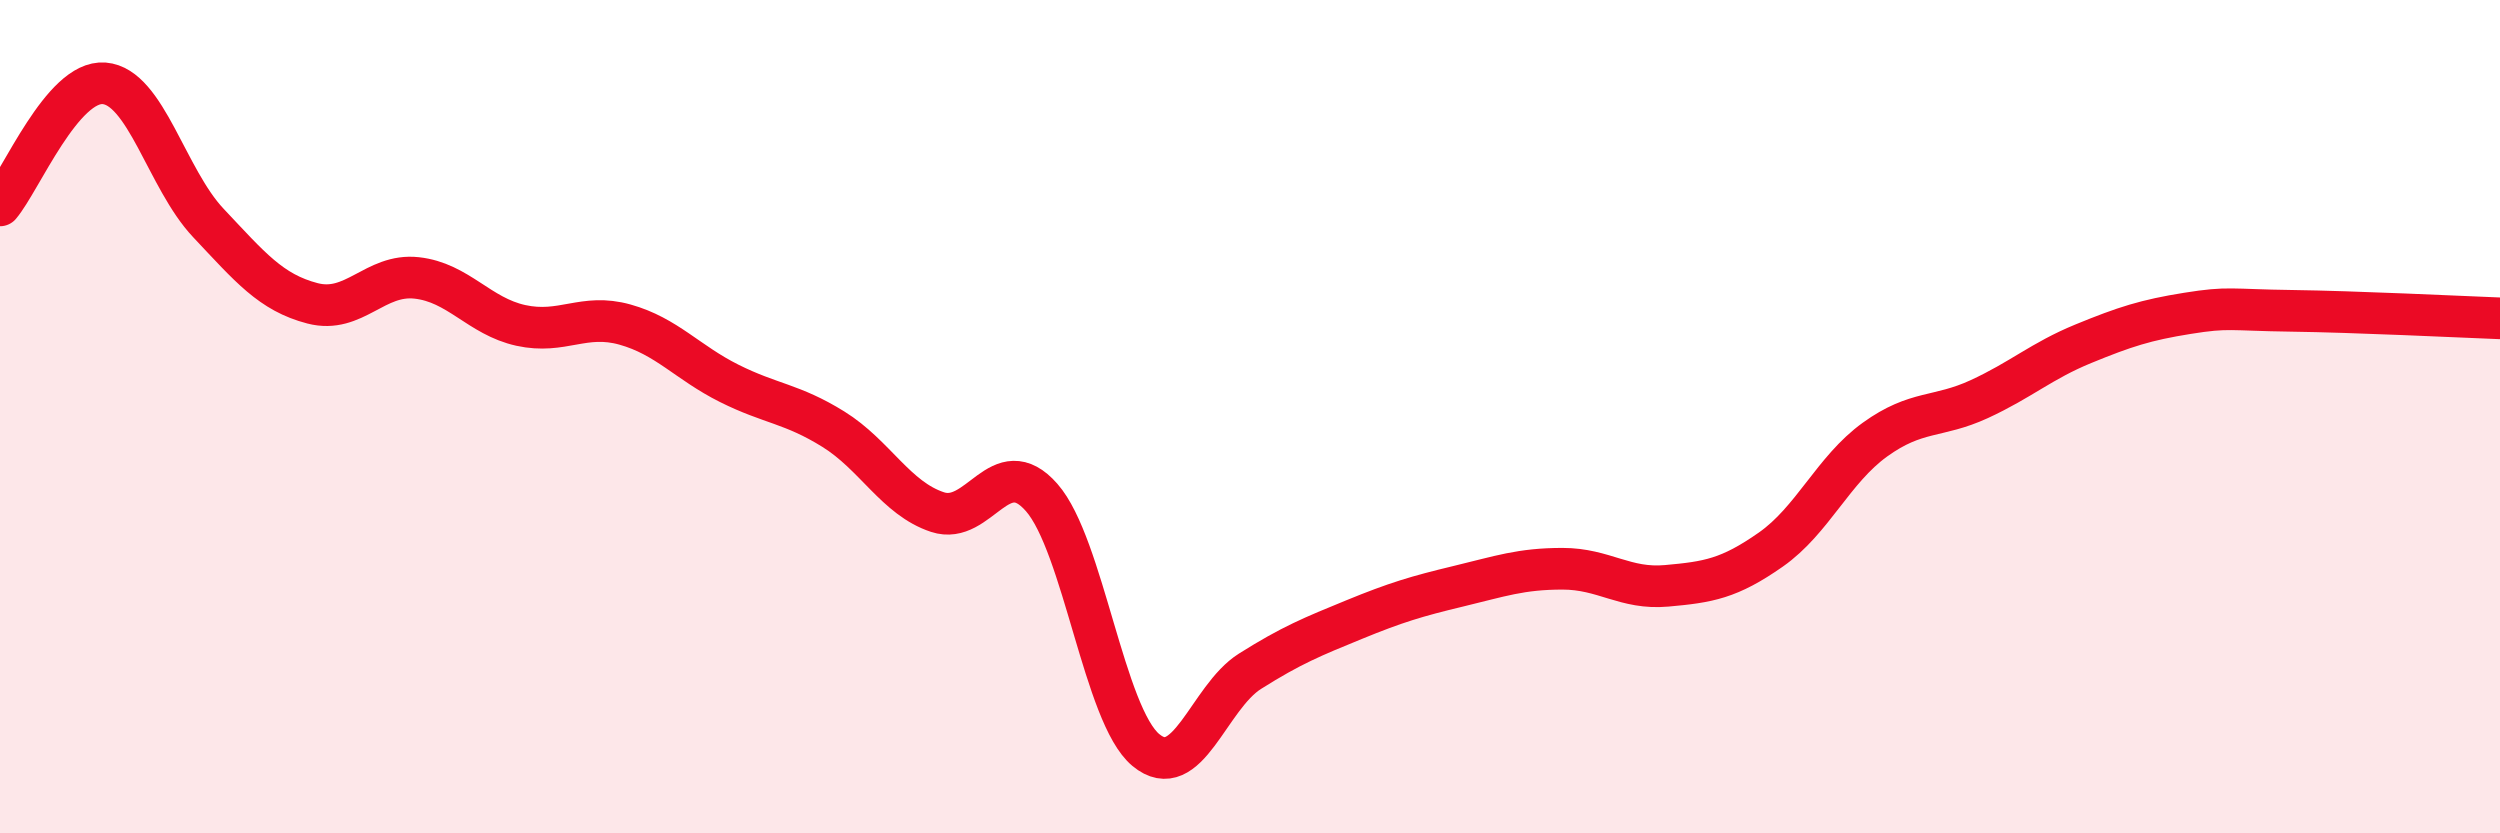
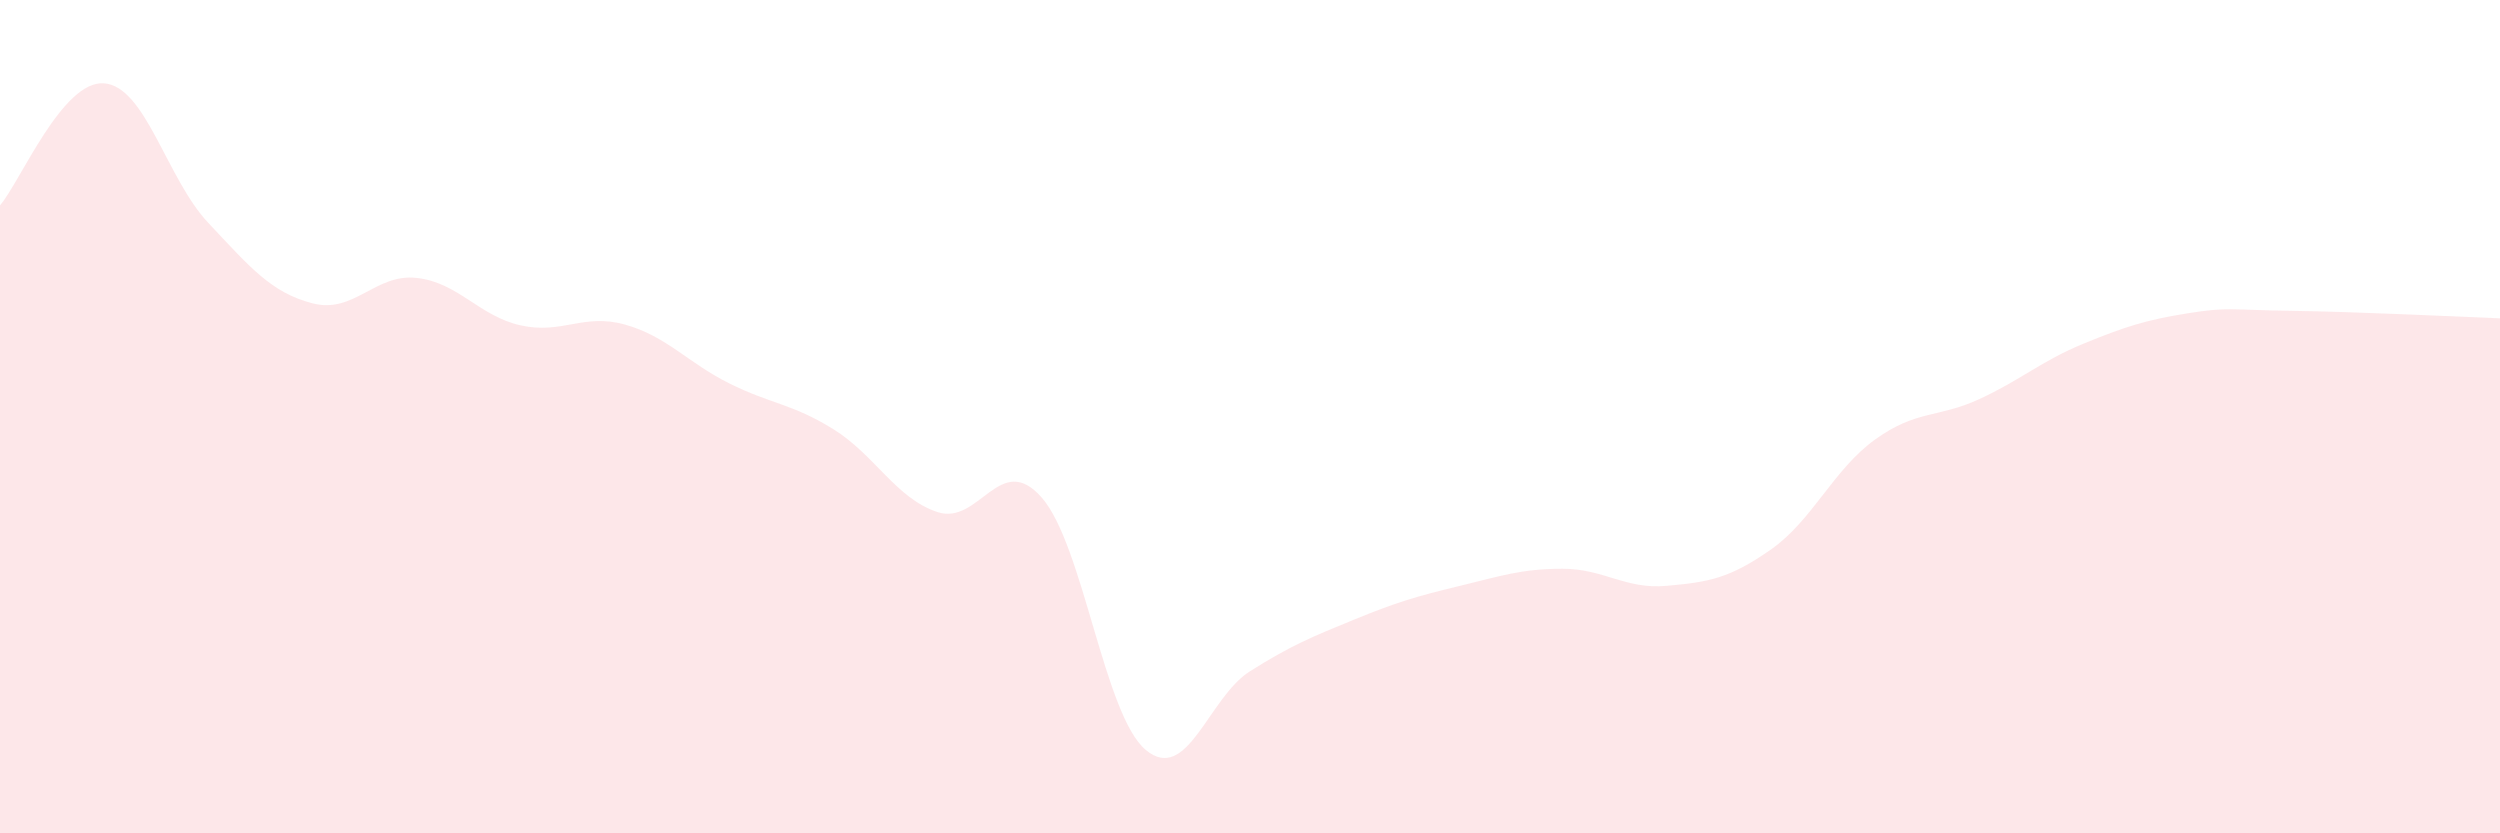
<svg xmlns="http://www.w3.org/2000/svg" width="60" height="20" viewBox="0 0 60 20">
  <path d="M 0,4.93 C 0.5,4.34 1.5,1.92 2.5,2 C 3.5,2.08 4,4.29 5,5.35 C 6,6.41 6.5,7.02 7.5,7.28 C 8.5,7.54 9,6.56 10,6.67 C 11,6.78 11.5,7.59 12.5,7.81 C 13.5,8.03 14,7.51 15,7.79 C 16,8.07 16.5,8.7 17.5,9.2 C 18.5,9.7 19,9.68 20,10.3 C 21,10.92 21.5,11.96 22.5,12.29 C 23.5,12.62 24,10.8 25,11.94 C 26,13.08 26.5,17.17 27.5,18 C 28.5,18.83 29,16.74 30,16.11 C 31,15.48 31.5,15.28 32.5,14.87 C 33.5,14.46 34,14.31 35,14.07 C 36,13.83 36.5,13.65 37.5,13.65 C 38.5,13.65 39,14.15 40,14.06 C 41,13.97 41.5,13.89 42.5,13.19 C 43.5,12.49 44,11.27 45,10.55 C 46,9.83 46.5,10.04 47.5,9.58 C 48.5,9.12 49,8.66 50,8.25 C 51,7.84 51.5,7.68 52.5,7.52 C 53.5,7.36 53.5,7.44 55,7.46 C 56.5,7.48 59,7.6 60,7.64L60 20L0 20Z" fill="#EB0A25" opacity="0.1" stroke-linecap="round" stroke-linejoin="round" />
-   <path d="M 0,4.93 C 0.5,4.34 1.5,1.92 2.5,2 C 3.5,2.08 4,4.29 5,5.35 C 6,6.41 6.5,7.02 7.5,7.28 C 8.5,7.54 9,6.56 10,6.67 C 11,6.78 11.5,7.59 12.5,7.81 C 13.5,8.03 14,7.51 15,7.79 C 16,8.07 16.5,8.7 17.5,9.2 C 18.5,9.7 19,9.68 20,10.3 C 21,10.92 21.5,11.96 22.5,12.29 C 23.5,12.62 24,10.8 25,11.94 C 26,13.08 26.5,17.17 27.5,18 C 28.5,18.83 29,16.74 30,16.11 C 31,15.48 31.5,15.28 32.5,14.87 C 33.5,14.46 34,14.31 35,14.07 C 36,13.83 36.5,13.65 37.5,13.65 C 38.5,13.65 39,14.15 40,14.06 C 41,13.97 41.5,13.89 42.5,13.19 C 43.5,12.49 44,11.27 45,10.55 C 46,9.83 46.5,10.04 47.5,9.58 C 48.5,9.12 49,8.66 50,8.25 C 51,7.84 51.5,7.68 52.5,7.52 C 53.5,7.36 53.5,7.44 55,7.46 C 56.5,7.48 59,7.6 60,7.64" stroke="#EB0A25" stroke-width="1" fill="none" stroke-linecap="round" stroke-linejoin="round" />
</svg>